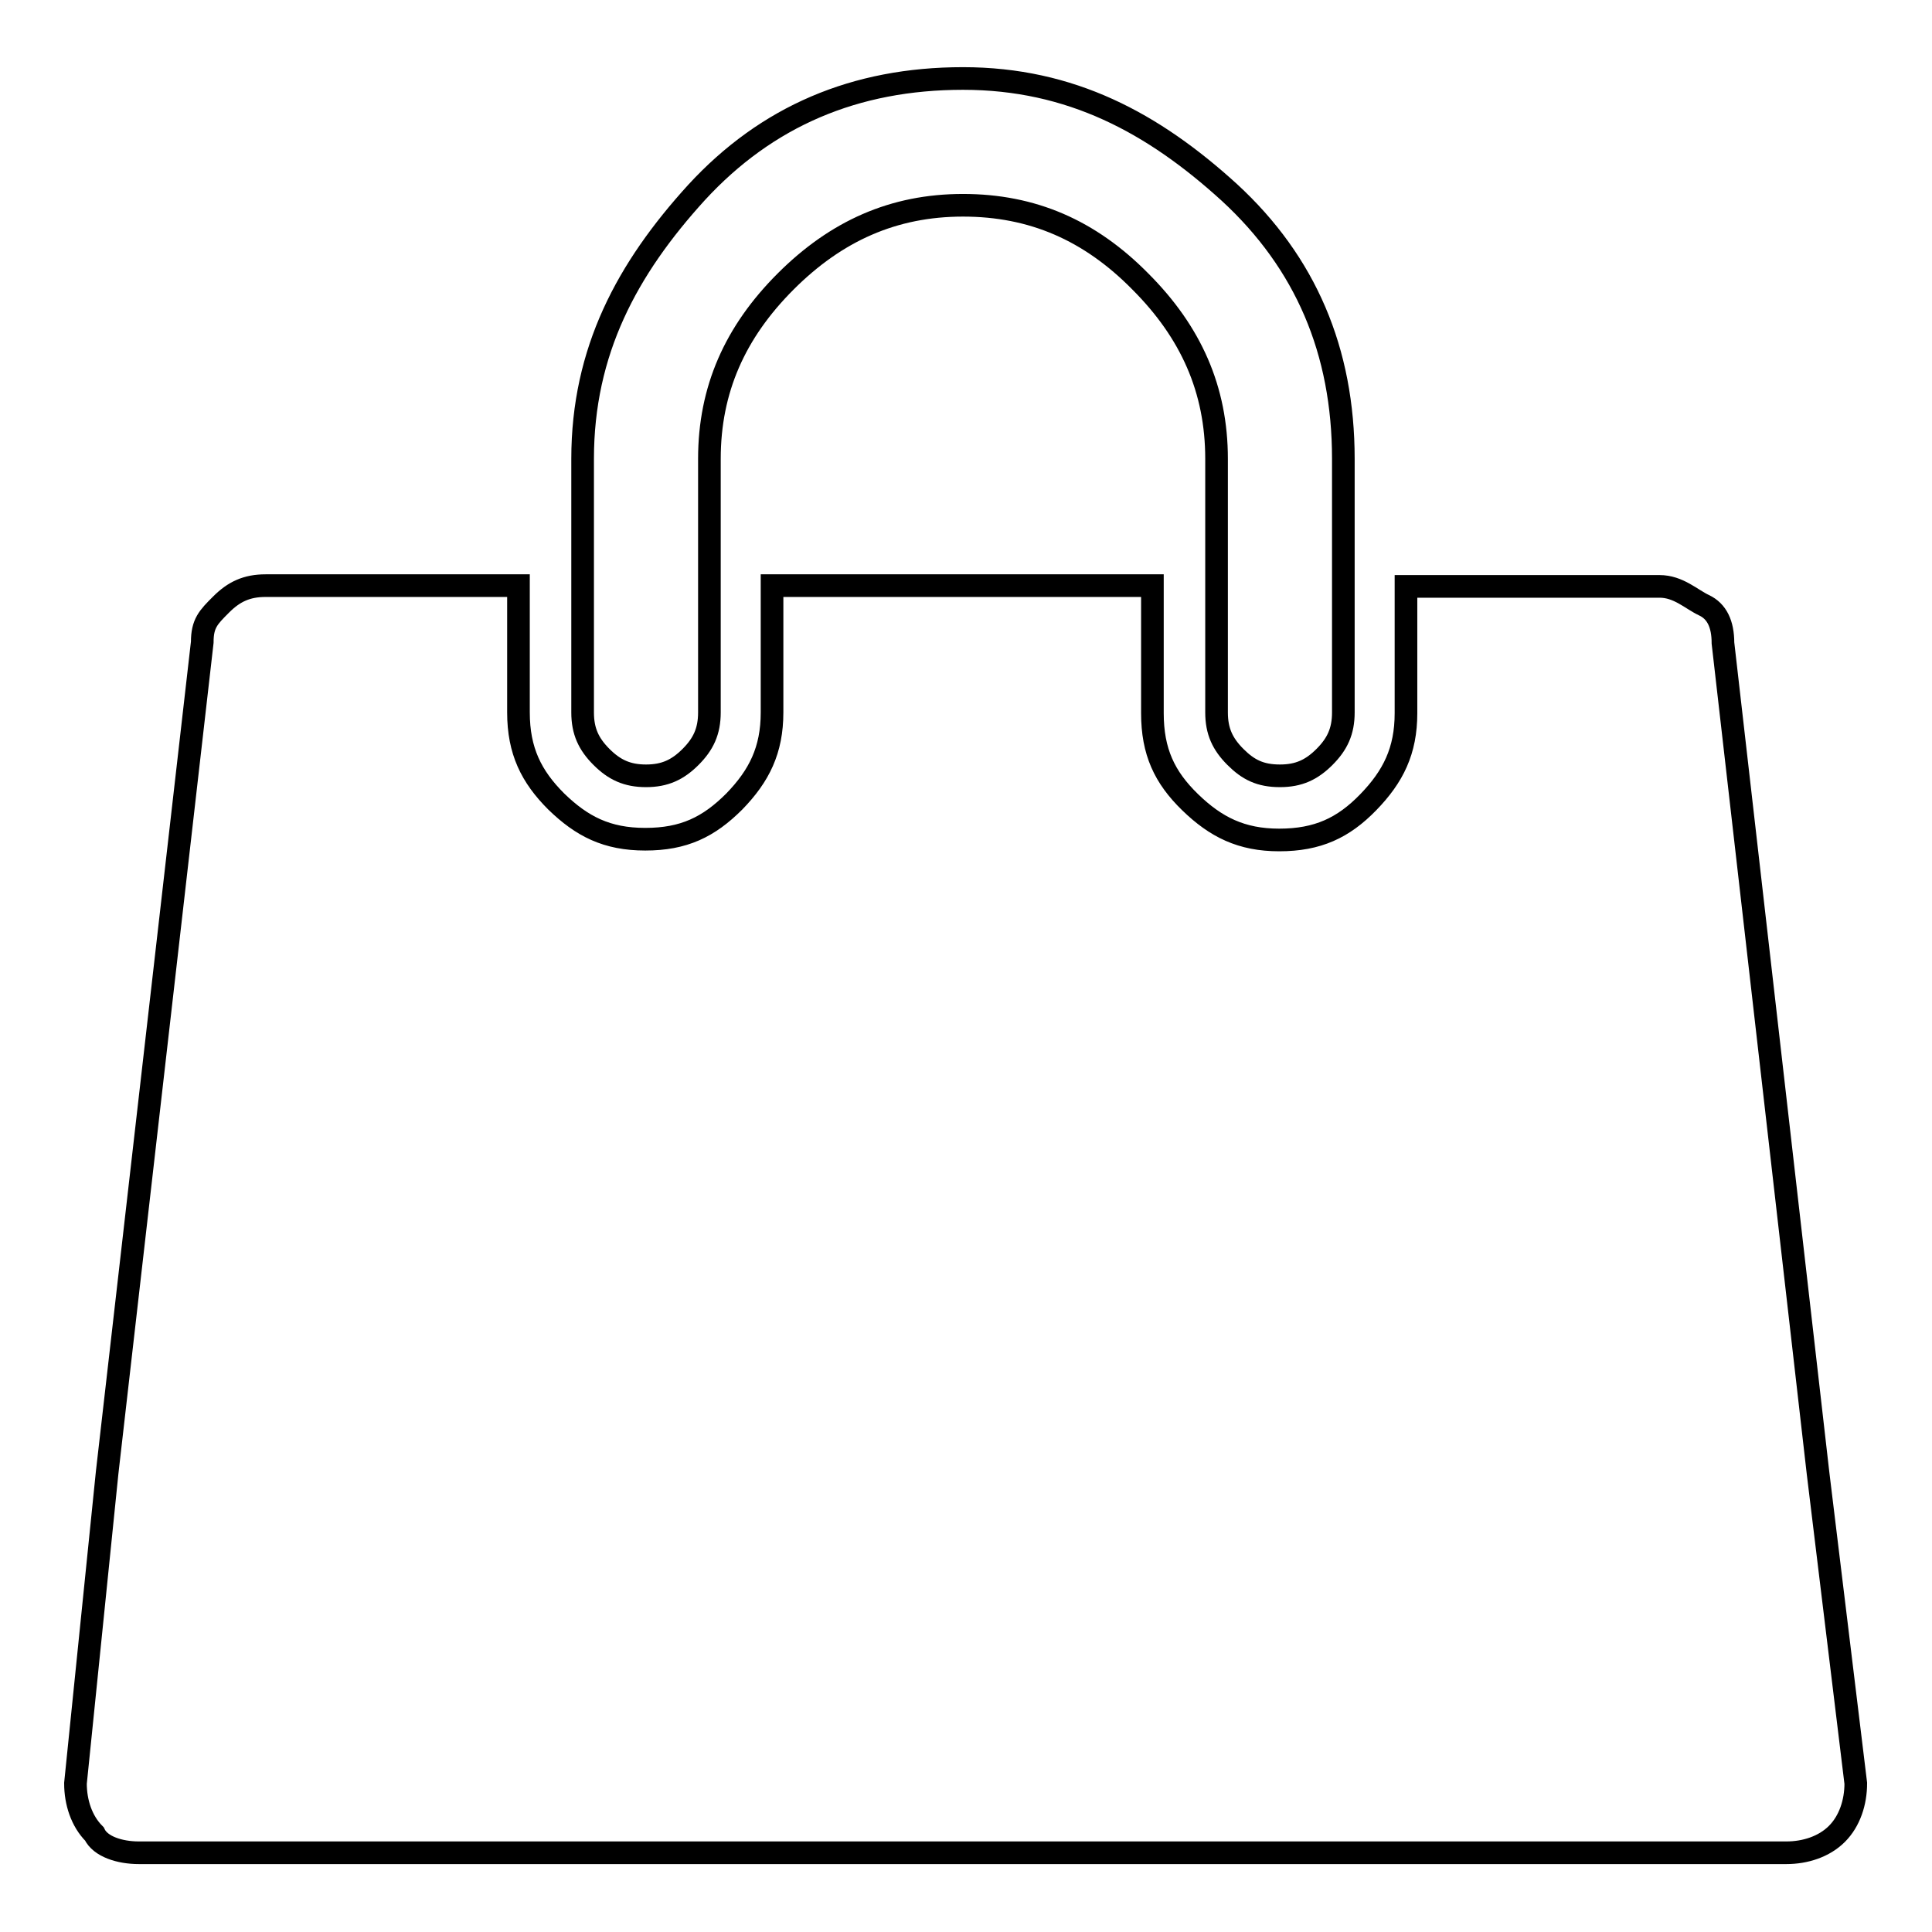
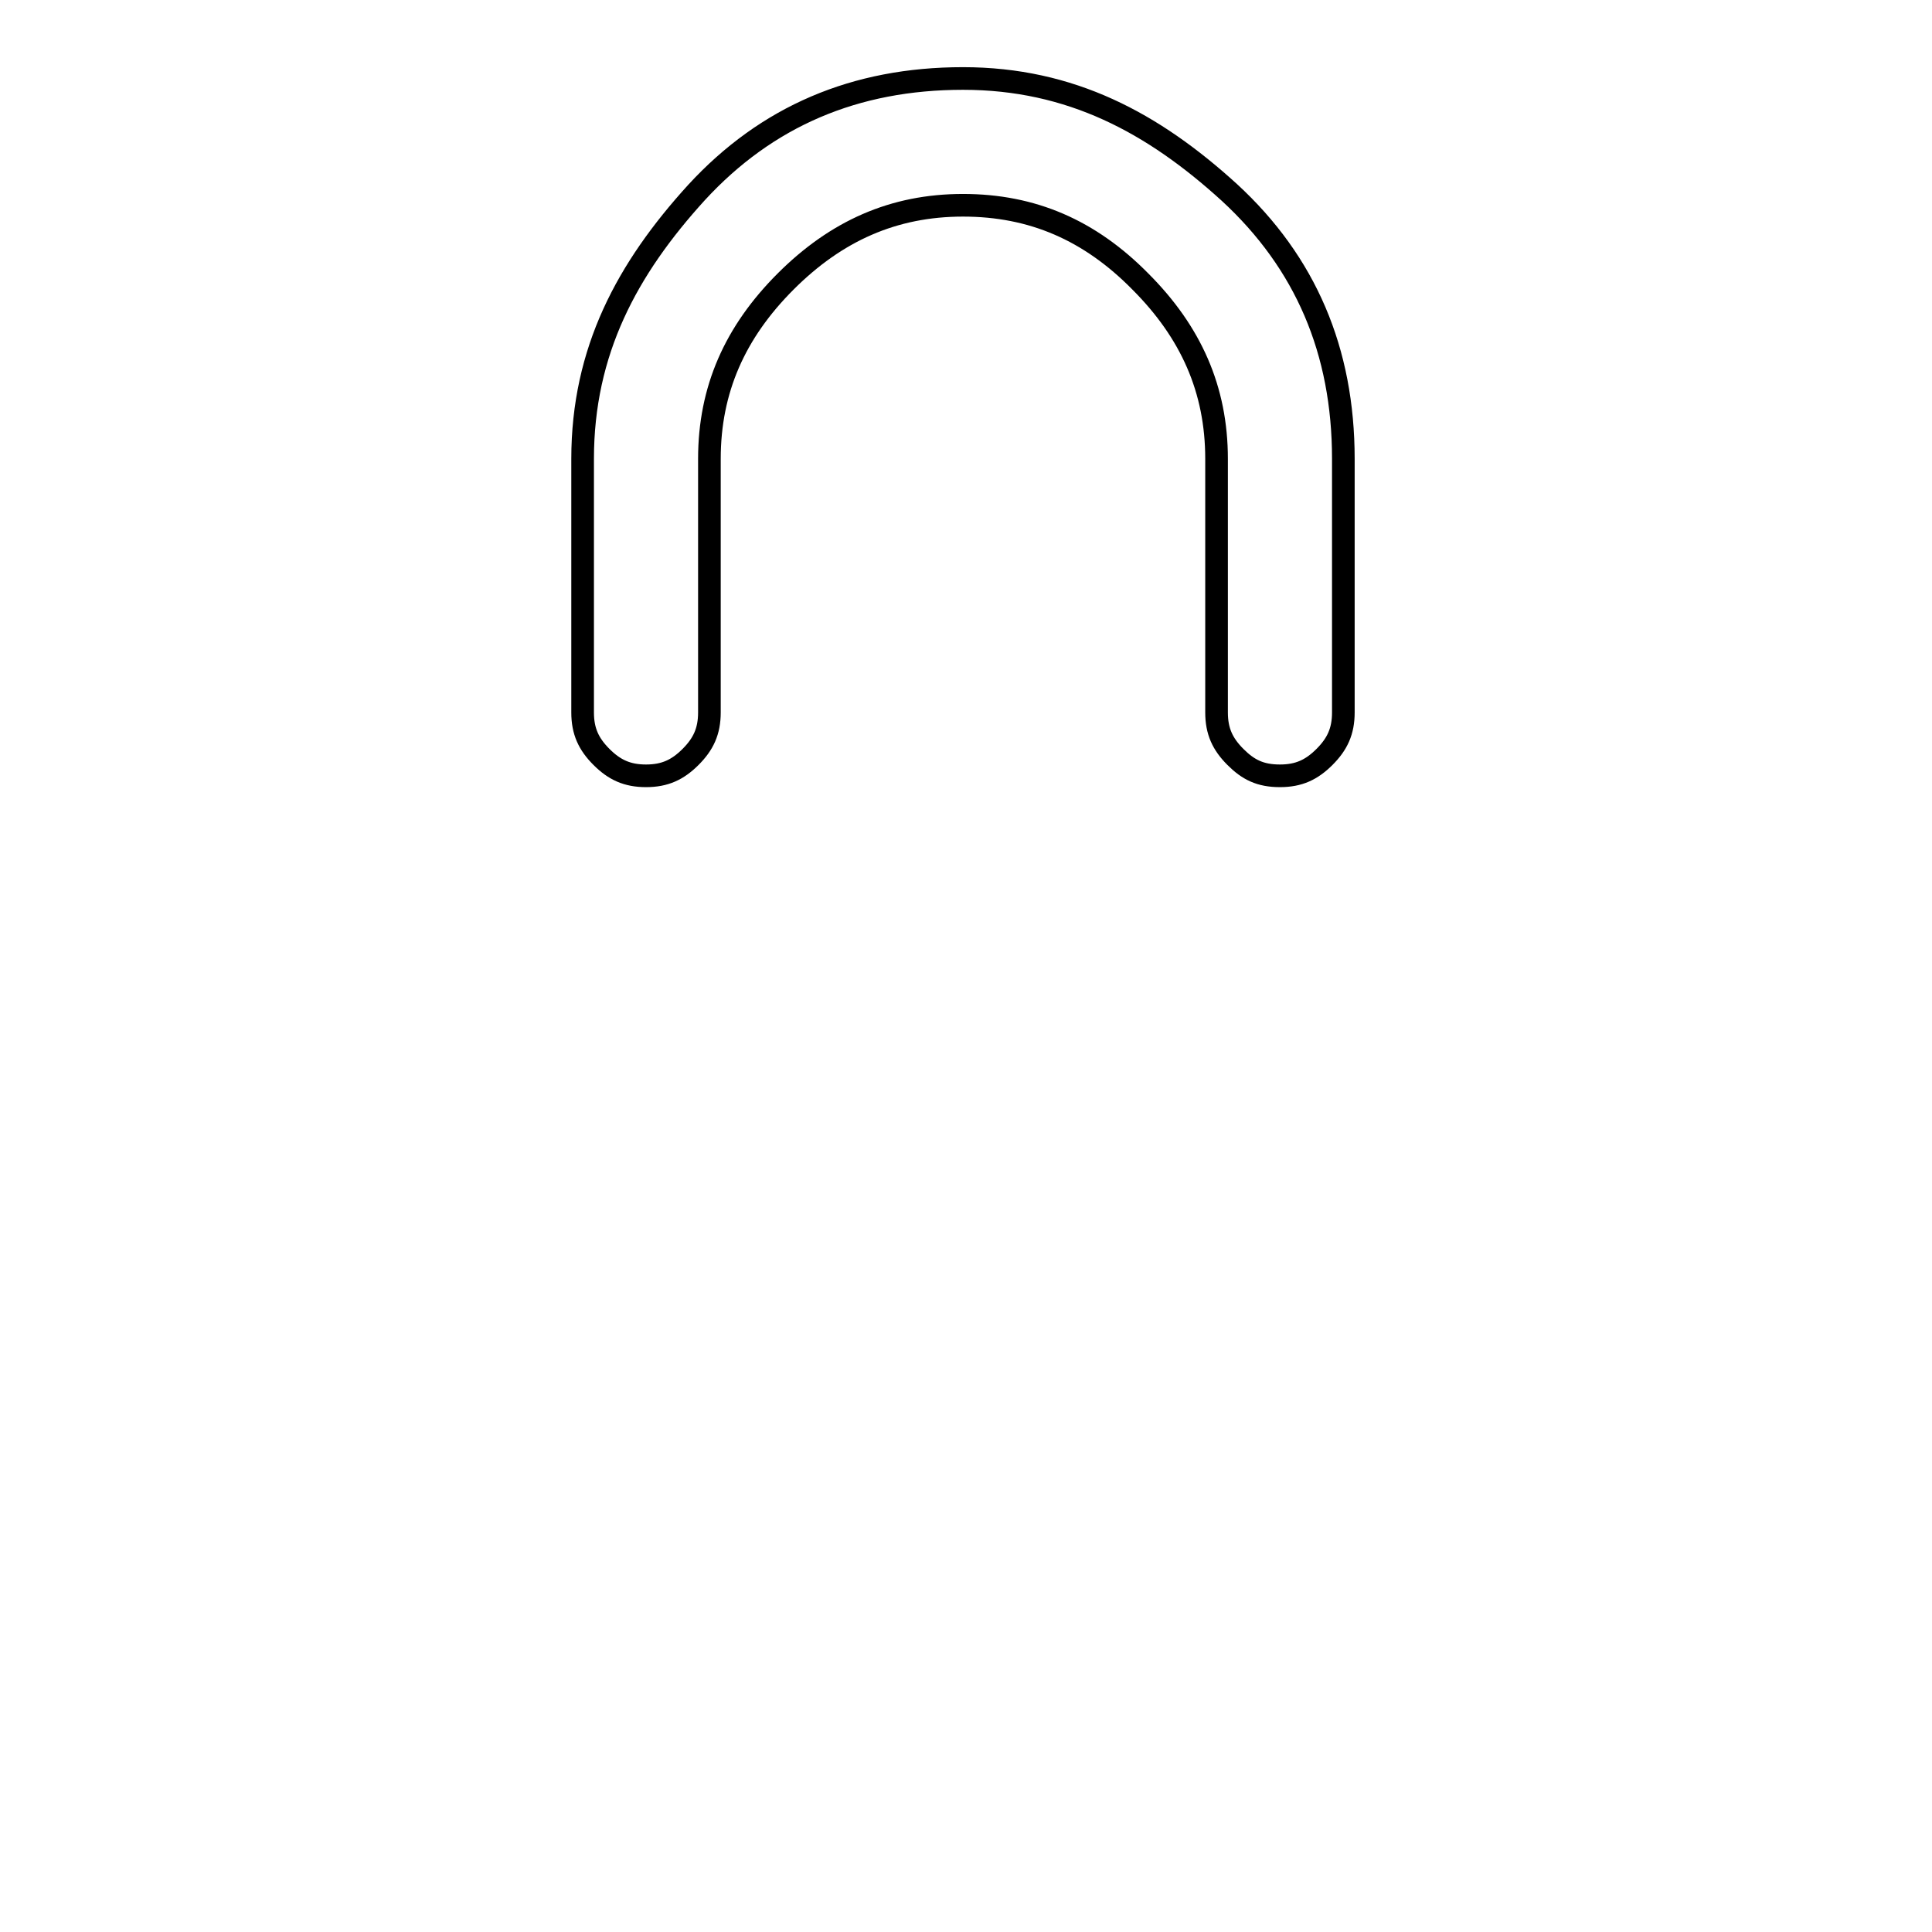
<svg xmlns="http://www.w3.org/2000/svg" version="1.1" x="0px" y="0px" viewBox="0 0 256 256" enable-background="new 0 0 256 256" xml:space="preserve">
  <g>
    <g>
      <path stroke-width="3" fill-opacity="0" stroke="#000000" d="M85.6,102.8c2.5,0,4.2-0.8,5.9-2.5s2.5-3.4,2.5-5.9V60.8c0-9.2,3.4-16.8,10.1-23.5c6.7-6.7,14.3-10.1,23.5-10.1c9.2,0,16.8,3.3,23.5,10.1c6.7,6.7,10.1,14.3,10.1,23.5v33.6c0,2.5,0.8,4.2,2.5,5.9c1.7,1.7,3.3,2.5,5.9,2.5c2.5,0,4.2-0.8,5.9-2.5c1.7-1.7,2.5-3.4,2.5-5.9V60.8c0-14.3-5-26-15.1-35.3c-10.1-9.2-21-15.1-35.3-15.1s-26,5-35.3,15.1c-9.2,10.1-15.1,21-15.1,35.3v33.6c0,2.5,0.8,4.2,2.5,5.9C81.4,102,83.1,102.8,85.6,102.8z" />
-       <path stroke-width="3" fill-opacity="0" stroke="#000000" d="M240.9,195.2l-12.6-110c0-2.5-0.8-4.2-2.5-5c-1.7-0.8-3.4-2.5-5.9-2.5h-33.6v16.8c0,5-1.7,8.4-5,11.8c-3.3,3.4-6.7,5-11.8,5c-5,0-8.4-1.7-11.8-5c-3.4-3.3-5-6.7-5-11.8V77.6h-50.4v16.8c0,5-1.7,8.4-5,11.8c-3.4,3.4-6.7,5-11.8,5s-8.4-1.7-11.8-5c-3.3-3.3-5-6.7-5-11.8V77.6H35.2c-2.5,0-4.2,0.8-5.9,2.5s-2.5,2.5-2.5,5l-12.6,110L10,236.3c0,2.5,0.8,5,2.5,6.7c0.8,1.7,3.4,2.5,5.9,2.5h218.3c2.5,0,5-0.8,6.7-2.5s2.5-4.2,2.5-6.7L240.9,195.2z" />
    </g>
  </g>
</svg>